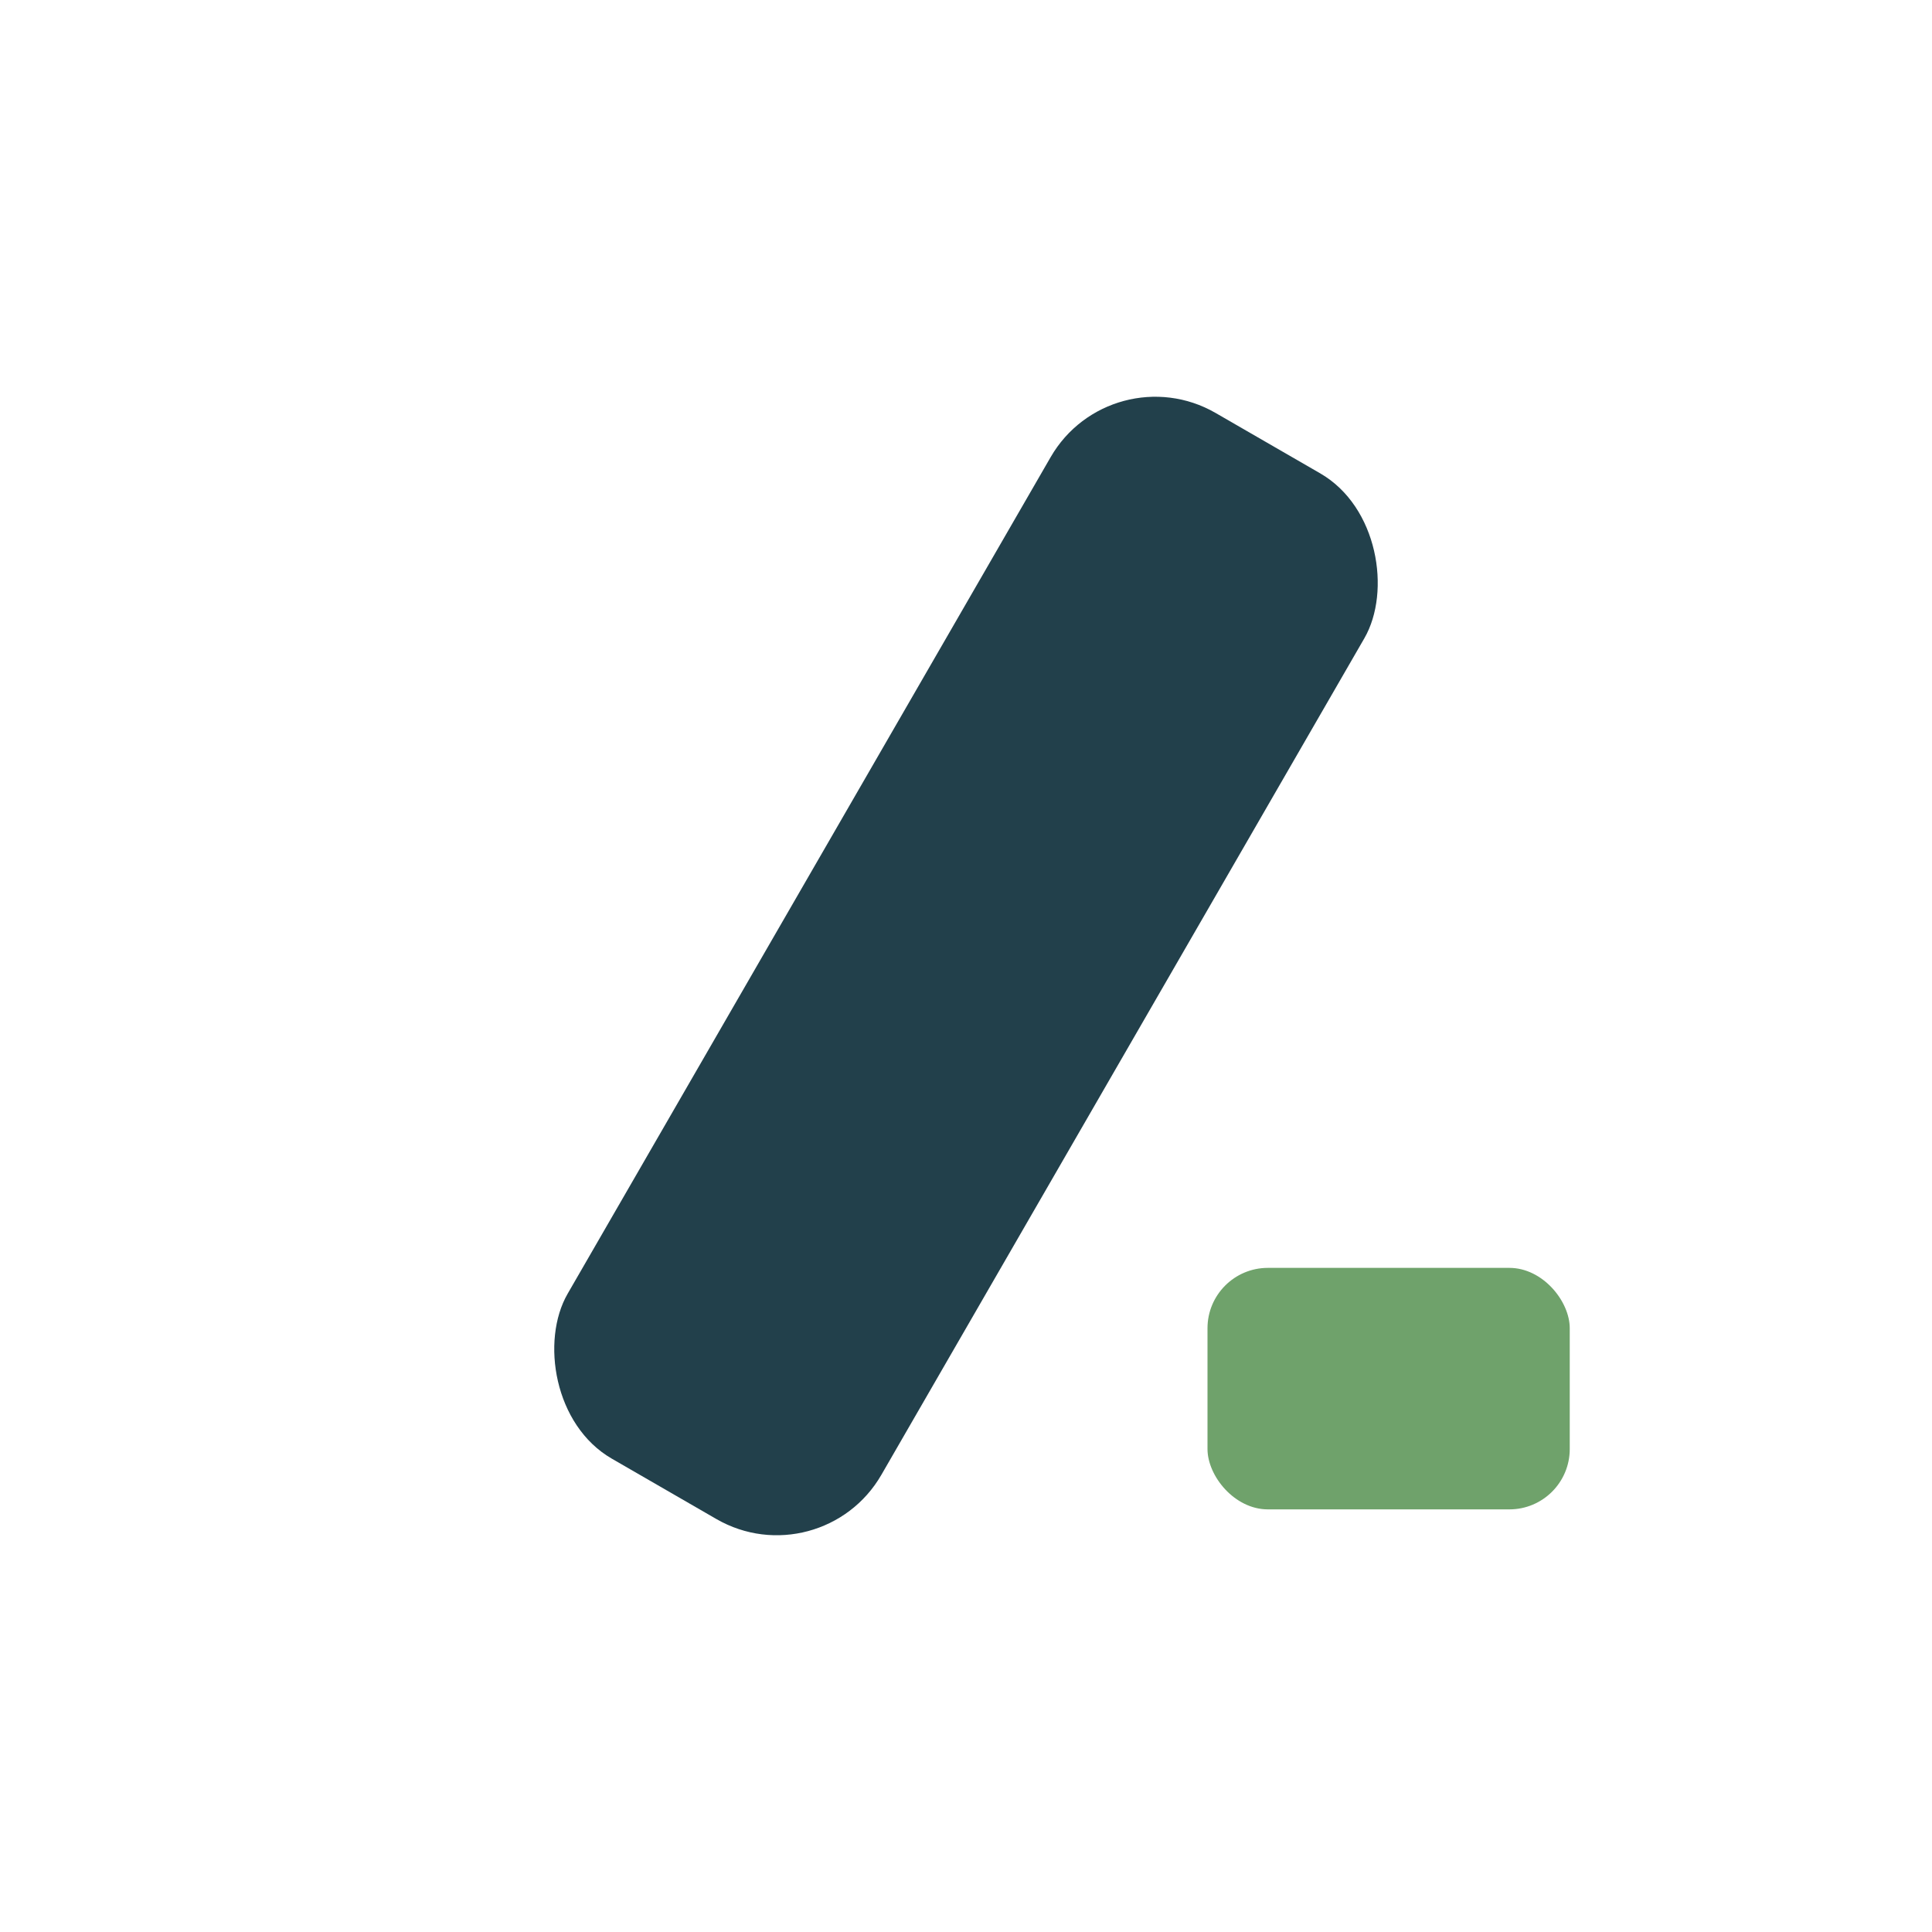
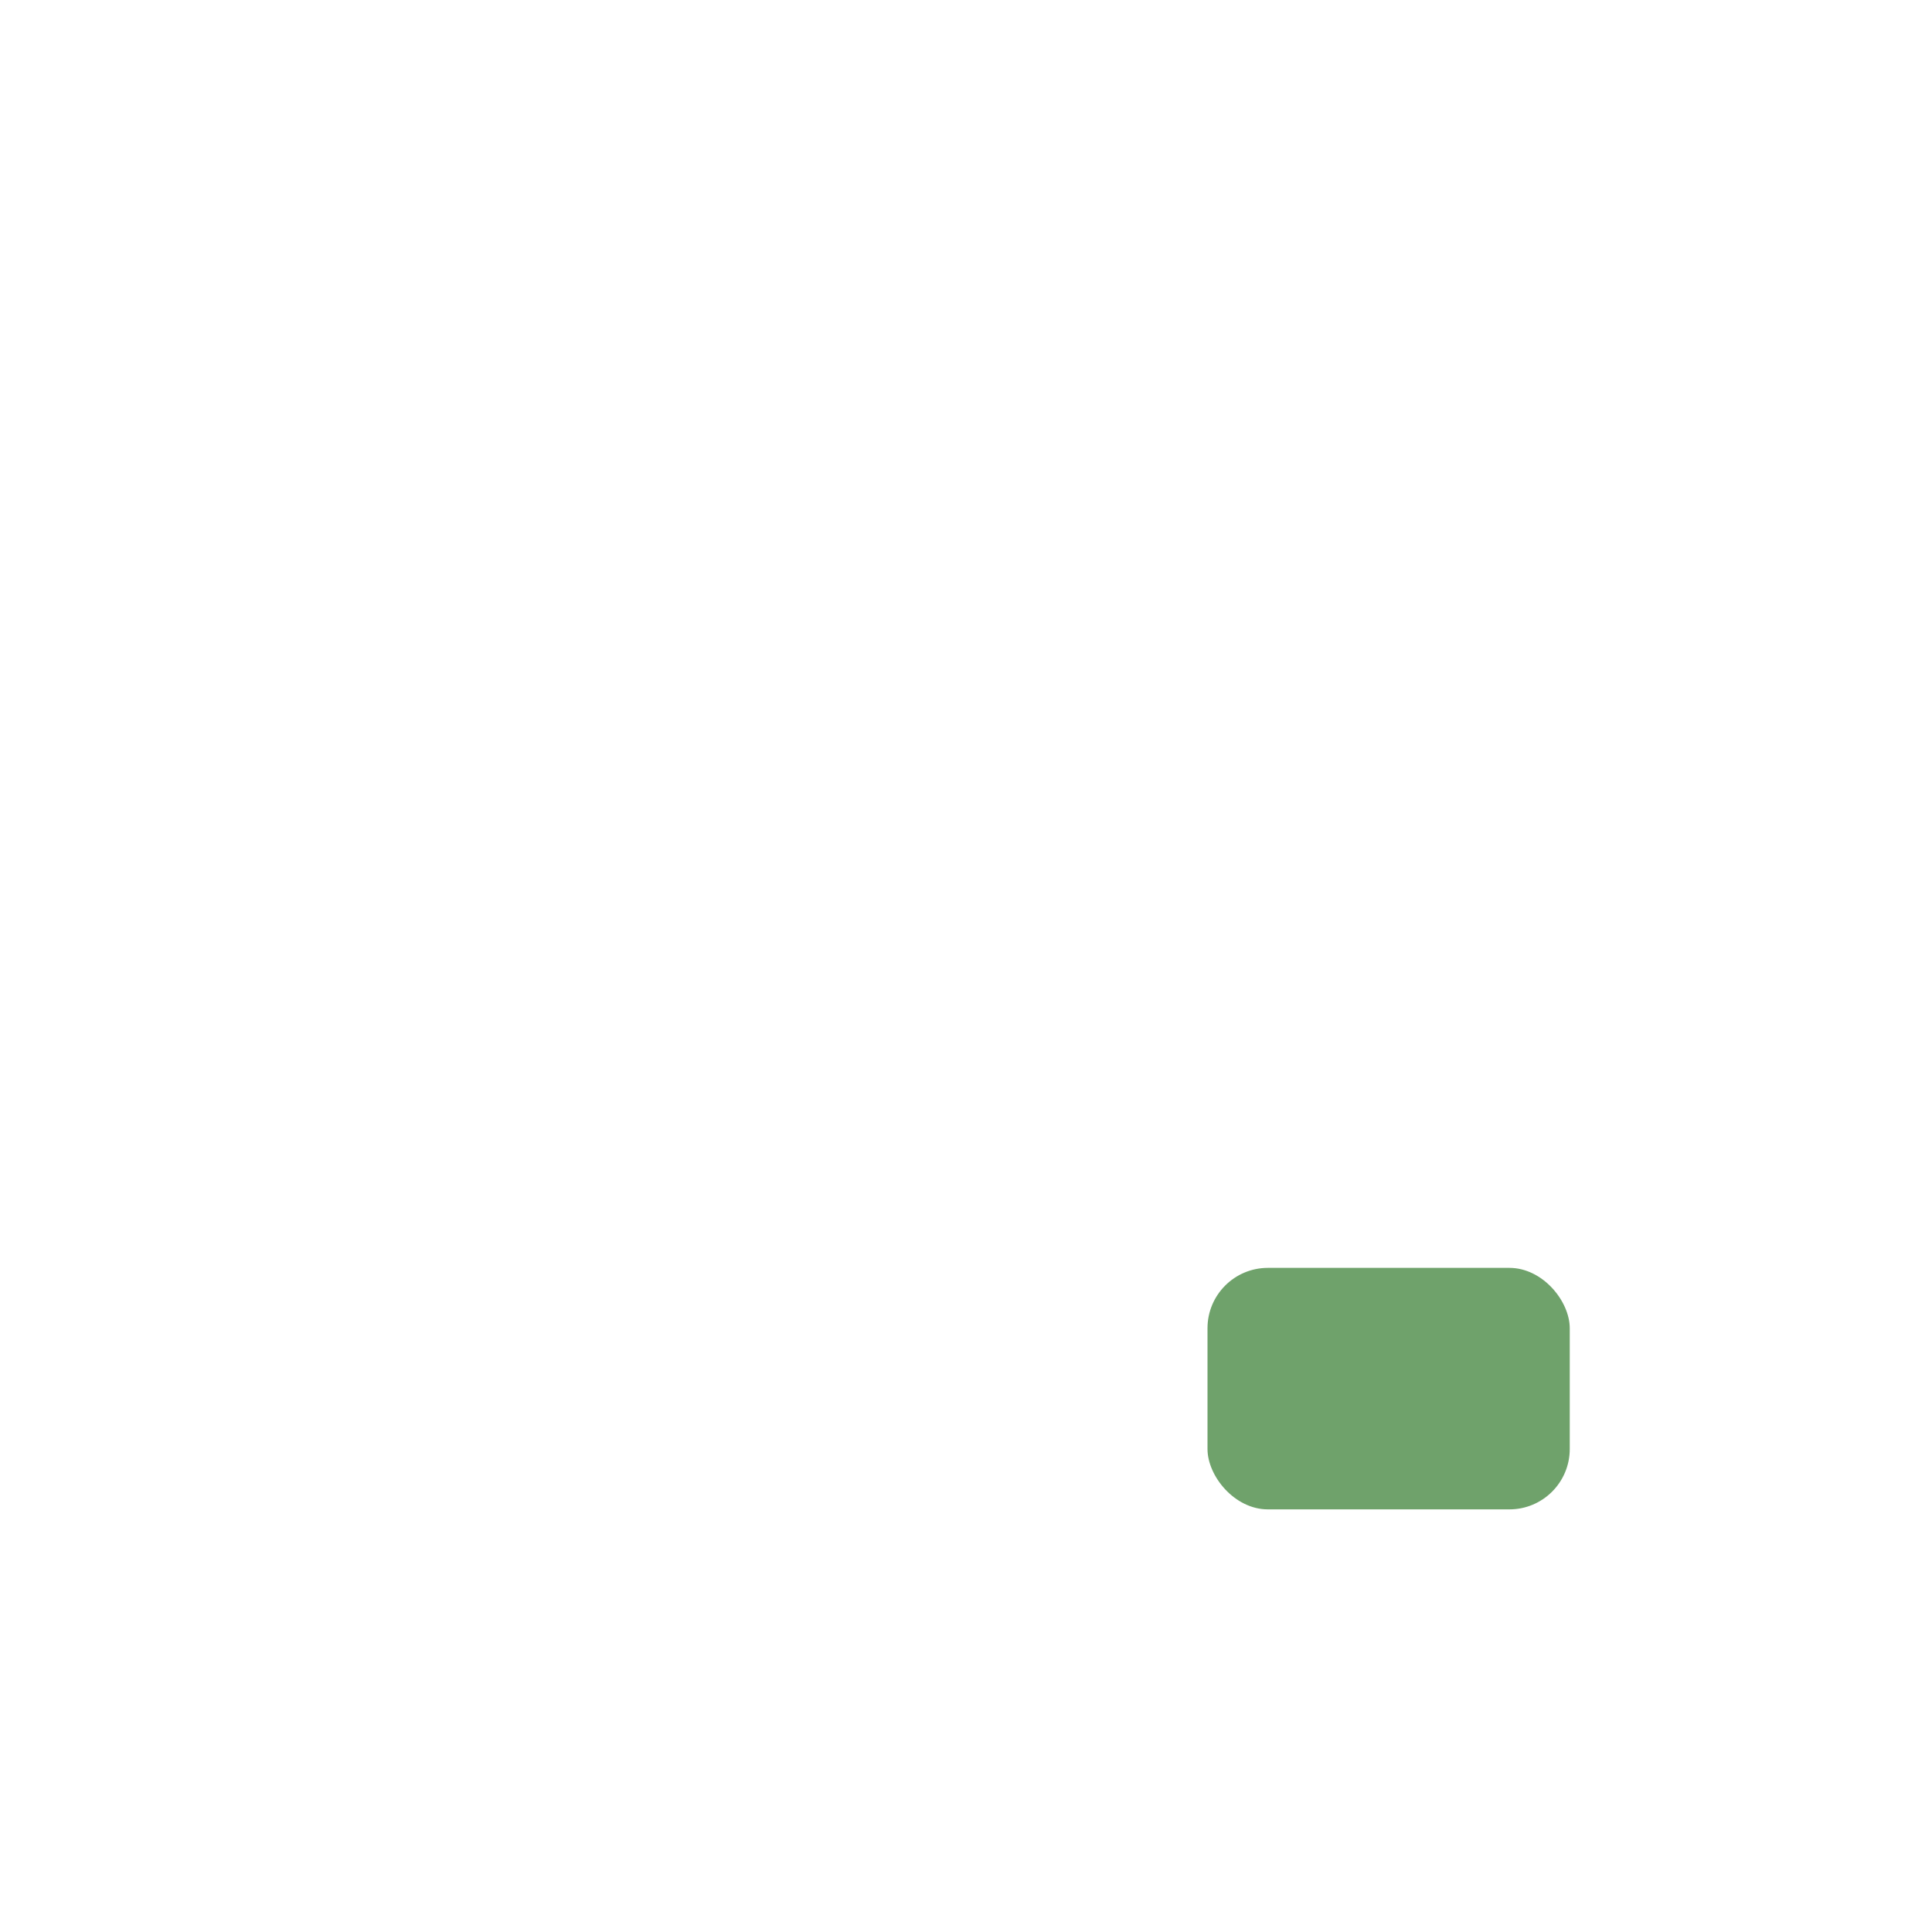
<svg xmlns="http://www.w3.org/2000/svg" width="32" height="32" viewBox="0 0 32 32">
-   <rect x="13" y="6" width="6" height="20" rx="2" fill="#22404B" transform="rotate(30 16 16)" />
  <rect x="20" y="21" width="6" height="4" rx="1" fill="#6FA26B" />
</svg>